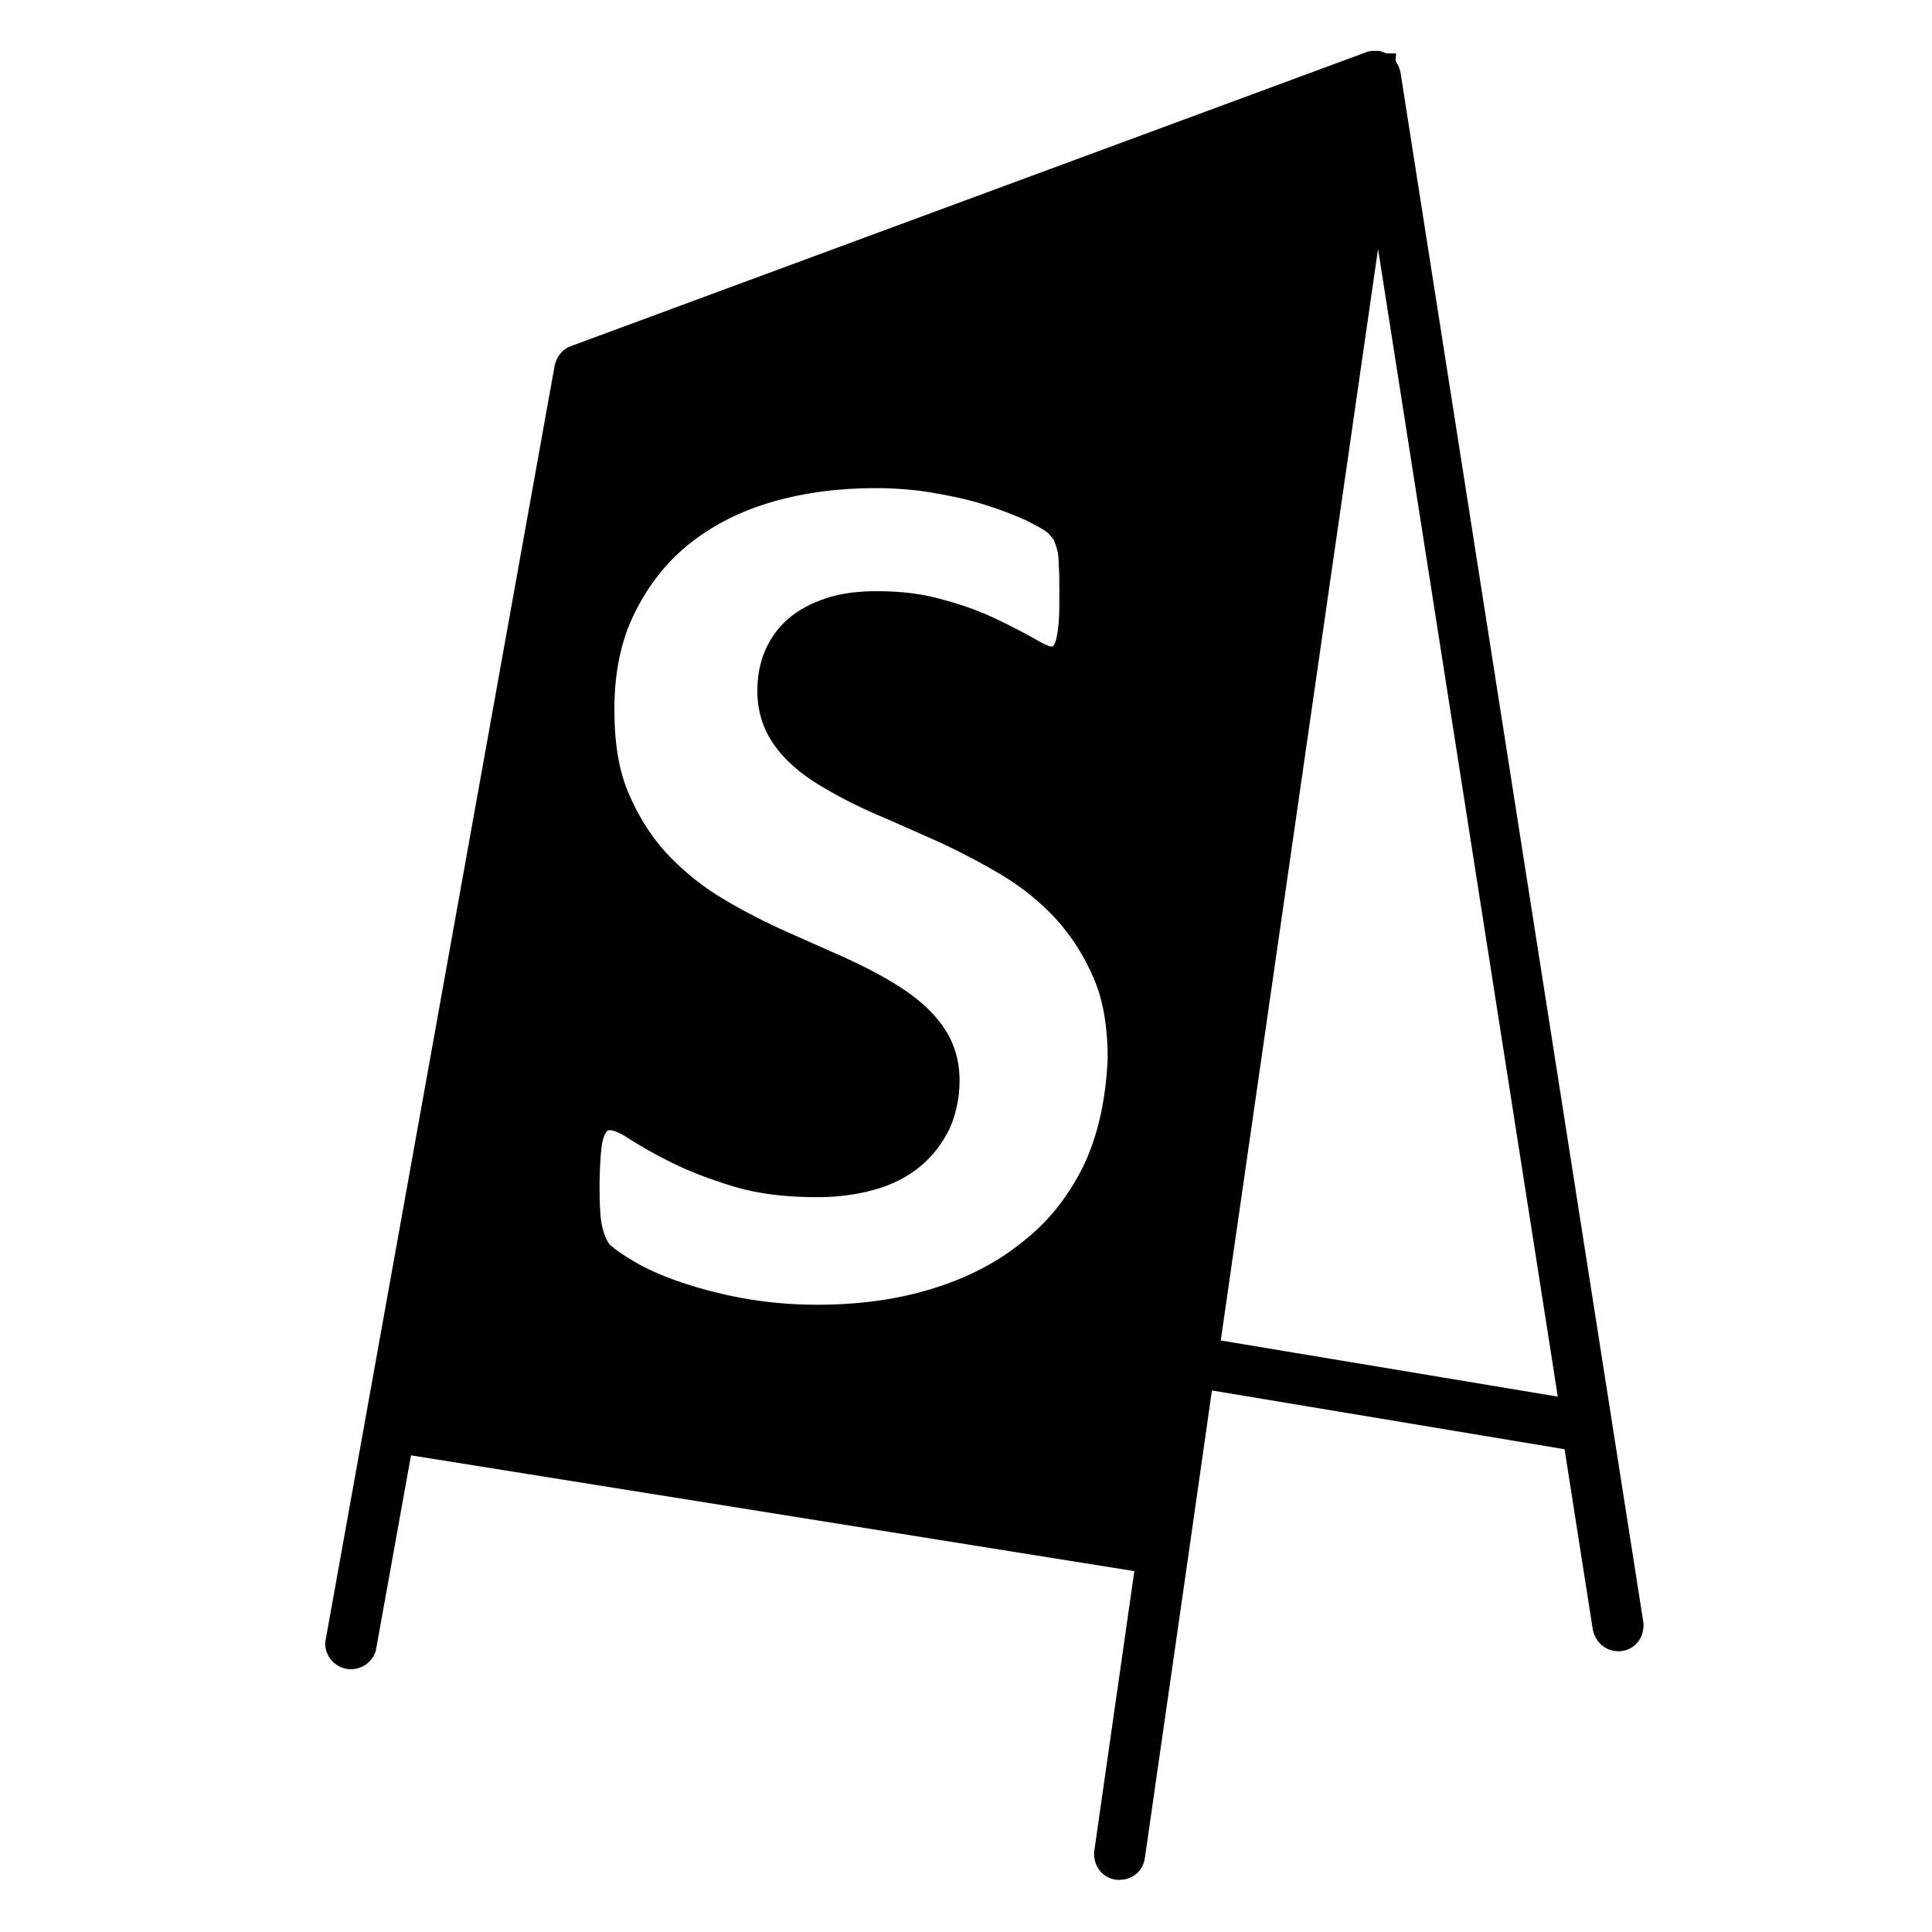
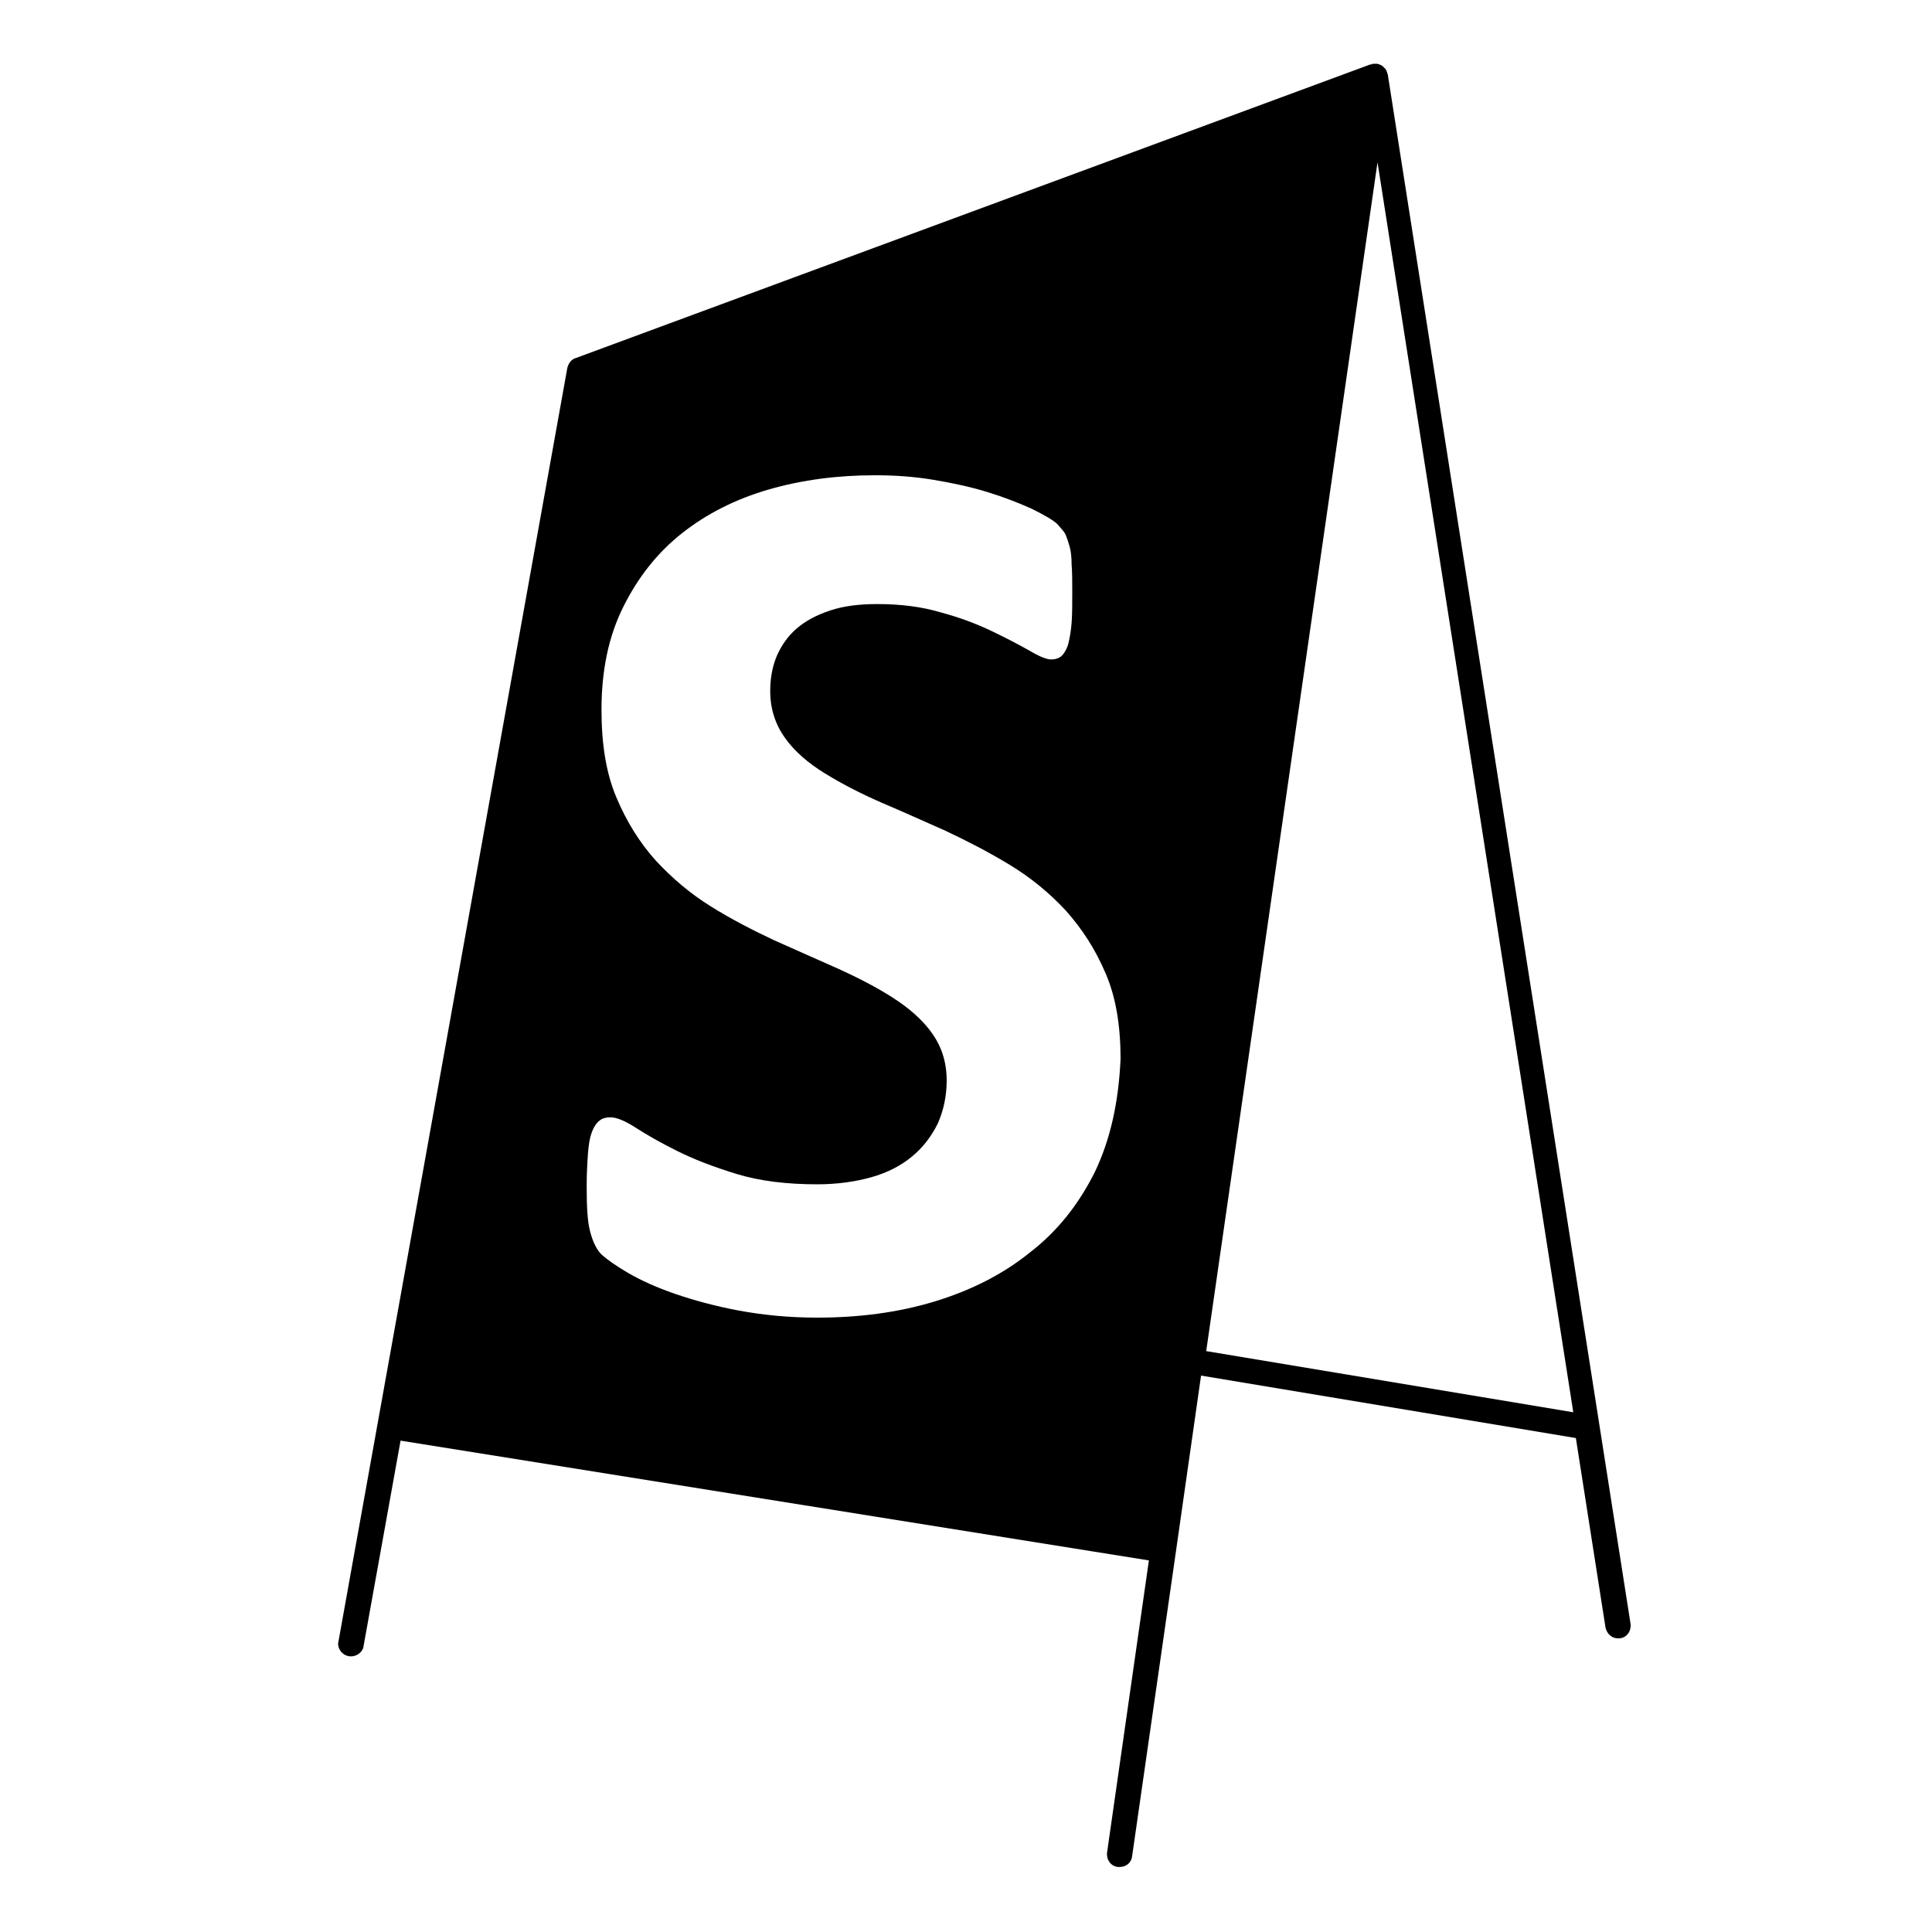
<svg xmlns="http://www.w3.org/2000/svg" version="1.1" id="stand" x="0px" y="0px" viewBox="0 0 300 300" style="enable-background:new 0 0 300 300;" xml:space="preserve">
  <style type="text/css">
	.st0{fill:none;stroke:#000000;stroke-width:4;stroke-miterlimit:10;}
</style>
  <title>special-icon</title>
  <g>
    <g>
      <path d="M253.2,252.2L215.5,11.6c0-0.1-0.1-0.2-0.1-0.3c0-0.1-0.1-0.2-0.1-0.3c-0.1-0.2-0.2-0.4-0.4-0.5c0,0-0.1-0.1-0.1-0.2h-0.1    c-0.2-0.2-0.5-0.3-0.8-0.4c-0.1,0-0.2,0-0.3,0c-0.1,0-0.3,0-0.4,0c-0.1,0-0.1,0-0.2,0.1c-0.1,0-0.1,0-0.2,0L89.4,55.6    c-0.7,0.2-1.1,0.8-1.3,1.5L52.5,255.2c0,1.1,0.9,2,2,2c0.8,0,1.6-0.5,1.9-1.3l5.8-32.2l116.2,18.6l-6.5,45.4    c-0.1,1.1,0.6,2.1,1.7,2.2h0.3c1,0,1.8-0.7,1.9-1.7l6.8-47.3l3.9-27.3l58.2,9.7l4.6,29.4c0.2,1,1,1.7,1.9,1.7h0.3    C252.6,254.3,253.3,253.3,253.2,252.2z M170,182c-2.5,5-5.8,9.2-10.1,12.5c-4.2,3.4-9.2,5.9-14.8,7.6s-11.7,2.5-18.2,2.5    c-4.4,0-8.4-0.4-12.2-1.1c-3.7-0.7-7-1.6-9.9-2.6c-2.9-1-5.3-2.1-7.2-3.2c-1.9-1.1-3.3-2.1-4.2-2.9c-0.8-0.8-1.4-2.1-1.8-3.7    c-0.4-1.6-0.5-3.9-0.5-6.9c0-2,0.1-3.7,0.2-5.1c0.1-1.4,0.3-2.5,0.6-3.3c0.3-0.8,0.7-1.4,1.2-1.8c0.5-0.4,1.1-0.5,1.7-0.5    c0.9,0,2.2,0.5,3.9,1.6s3.8,2.3,6.4,3.6c2.6,1.3,5.7,2.5,9.3,3.6s7.8,1.6,12.5,1.6c3.1,0,5.9-0.4,8.4-1.1c2.5-0.7,4.6-1.8,6.3-3.2    c1.7-1.4,3-3.1,4-5.1c0.9-2,1.4-4.3,1.4-6.7c0-2.9-0.8-5.3-2.3-7.4s-3.6-3.9-6.1-5.5c-2.5-1.6-5.4-3.1-8.5-4.5    c-3.2-1.4-6.5-2.9-9.9-4.4c-3.4-1.6-6.7-3.3-9.9-5.3c-3.2-2-6-4.4-8.5-7.1c-2.5-2.8-4.5-6-6.1-9.8c-1.6-3.8-2.3-8.3-2.3-13.6    c0-6.1,1.1-11.4,3.4-16s5.3-8.4,9.1-11.4s8.3-5.3,13.5-6.8c5.2-1.5,10.7-2.2,16.5-2.2c3,0,6,0.2,9,0.7c3,0.5,5.8,1.1,8.4,1.9    c2.6,0.8,4.9,1.7,6.9,2.6c2,1,3.4,1.8,4,2.4c0.6,0.7,1.1,1.2,1.3,1.7c0.2,0.5,0.4,1.1,0.6,1.8c0.2,0.7,0.3,1.7,0.3,2.8    c0.1,1.1,0.1,2.6,0.1,4.2c0,1.9,0,3.5-0.1,4.8c-0.1,1.3-0.3,2.4-0.5,3.2c-0.2,0.8-0.6,1.5-1,1.9c-0.4,0.4-1,0.6-1.7,0.6    c-0.7,0-1.9-0.5-3.4-1.4c-1.6-0.9-3.5-1.9-5.8-3c-2.3-1.1-4.9-2.1-7.9-2.9c-3-0.9-6.3-1.3-9.9-1.3c-2.8,0-5.2,0.3-7.3,1    c-2.1,0.7-3.8,1.6-5.2,2.8c-1.4,1.2-2.4,2.7-3.1,4.3c-0.7,1.7-1,3.5-1,5.4c0,2.8,0.8,5.2,2.3,7.3c1.5,2.1,3.6,3.9,6.2,5.5    c2.6,1.6,5.5,3.1,8.7,4.5c3.3,1.4,6.6,2.9,10,4.4c3.4,1.6,6.7,3.3,10,5.3c3.3,2,6.2,4.4,8.7,7.1c2.5,2.8,4.6,6,6.2,9.8    c1.6,3.7,2.3,8.2,2.3,13.2C173.7,171.2,172.4,177,170,182z M187.3,209.8l26.6-184.6l30.4,194.1L187.3,209.8z" />
    </g>
    <g>
-       <path class="st0" d="M253.2,252.2L215.5,11.6c0-0.1-0.1-0.2-0.1-0.3c0-0.1-0.1-0.2-0.1-0.3c-0.1-0.2-0.2-0.4-0.4-0.5    c0,0-0.1-0.1-0.1-0.2h-0.1c-0.2-0.2-0.5-0.3-0.8-0.4c-0.1,0-0.2,0-0.3,0c-0.1,0-0.3,0-0.4,0c-0.1,0-0.1,0-0.2,0.1    c-0.1,0-0.1,0-0.2,0L89.4,55.6c-0.7,0.2-1.1,0.8-1.3,1.5L52.5,255.2c0,1.1,0.9,2,2,2c0.8,0,1.6-0.5,1.9-1.3l5.8-32.2l116.2,18.6    l-6.5,45.4c-0.1,1.1,0.6,2.1,1.7,2.2h0.3c1,0,1.8-0.7,1.9-1.7l6.8-47.3l3.9-27.3l58.2,9.7l4.6,29.4c0.2,1,1,1.7,1.9,1.7h0.3    C252.6,254.3,253.3,253.3,253.2,252.2z M170,182c-2.5,5-5.8,9.2-10.1,12.5c-4.2,3.4-9.2,5.9-14.8,7.6s-11.7,2.5-18.2,2.5    c-4.4,0-8.4-0.4-12.2-1.1c-3.7-0.7-7-1.6-9.9-2.6c-2.9-1-5.3-2.1-7.2-3.2c-1.9-1.1-3.3-2.1-4.2-2.9c-0.8-0.8-1.4-2.1-1.8-3.7    c-0.4-1.6-0.5-3.9-0.5-6.9c0-2,0.1-3.7,0.2-5.1c0.1-1.4,0.3-2.5,0.6-3.3c0.3-0.8,0.7-1.4,1.2-1.8c0.5-0.4,1.1-0.5,1.7-0.5    c0.9,0,2.2,0.5,3.9,1.6s3.8,2.3,6.4,3.6c2.6,1.3,5.7,2.5,9.3,3.6s7.8,1.6,12.5,1.6c3.1,0,5.9-0.4,8.4-1.1c2.5-0.7,4.6-1.8,6.3-3.2    c1.7-1.4,3-3.1,4-5.1c0.9-2,1.4-4.3,1.4-6.7c0-2.9-0.8-5.3-2.3-7.4s-3.6-3.9-6.1-5.5c-2.5-1.6-5.4-3.1-8.5-4.5    c-3.2-1.4-6.5-2.9-9.9-4.4c-3.4-1.6-6.7-3.3-9.9-5.3c-3.2-2-6-4.4-8.5-7.1c-2.5-2.8-4.5-6-6.1-9.8c-1.6-3.8-2.3-8.3-2.3-13.6    c0-6.1,1.1-11.4,3.4-16s5.3-8.4,9.1-11.4s8.3-5.3,13.5-6.8c5.2-1.5,10.7-2.2,16.5-2.2c3,0,6,0.2,9,0.7c3,0.5,5.8,1.1,8.4,1.9    c2.6,0.8,4.9,1.7,6.9,2.6c2,1,3.4,1.8,4,2.4c0.6,0.7,1.1,1.2,1.3,1.7c0.2,0.5,0.4,1.1,0.6,1.8c0.2,0.7,0.3,1.7,0.3,2.8    c0.1,1.1,0.1,2.6,0.1,4.2c0,1.9,0,3.5-0.1,4.8c-0.1,1.3-0.3,2.4-0.5,3.2c-0.2,0.8-0.6,1.5-1,1.9c-0.4,0.4-1,0.6-1.7,0.6    c-0.7,0-1.9-0.5-3.4-1.4c-1.6-0.9-3.5-1.9-5.8-3c-2.3-1.1-4.9-2.1-7.9-2.9c-3-0.9-6.3-1.3-9.9-1.3c-2.8,0-5.2,0.3-7.3,1    c-2.1,0.7-3.8,1.6-5.2,2.8c-1.4,1.2-2.4,2.7-3.1,4.3c-0.7,1.7-1,3.5-1,5.4c0,2.8,0.8,5.2,2.3,7.3c1.5,2.1,3.6,3.9,6.2,5.5    c2.6,1.6,5.5,3.1,8.7,4.5c3.3,1.4,6.6,2.9,10,4.4c3.4,1.6,6.7,3.3,10,5.3c3.3,2,6.2,4.4,8.7,7.1c2.5,2.8,4.6,6,6.2,9.8    c1.6,3.7,2.3,8.2,2.3,13.2C173.7,171.2,172.4,177,170,182z M187.3,209.8l26.6-184.6l30.4,194.1L187.3,209.8z" />
-     </g>
+       </g>
  </g>
</svg>